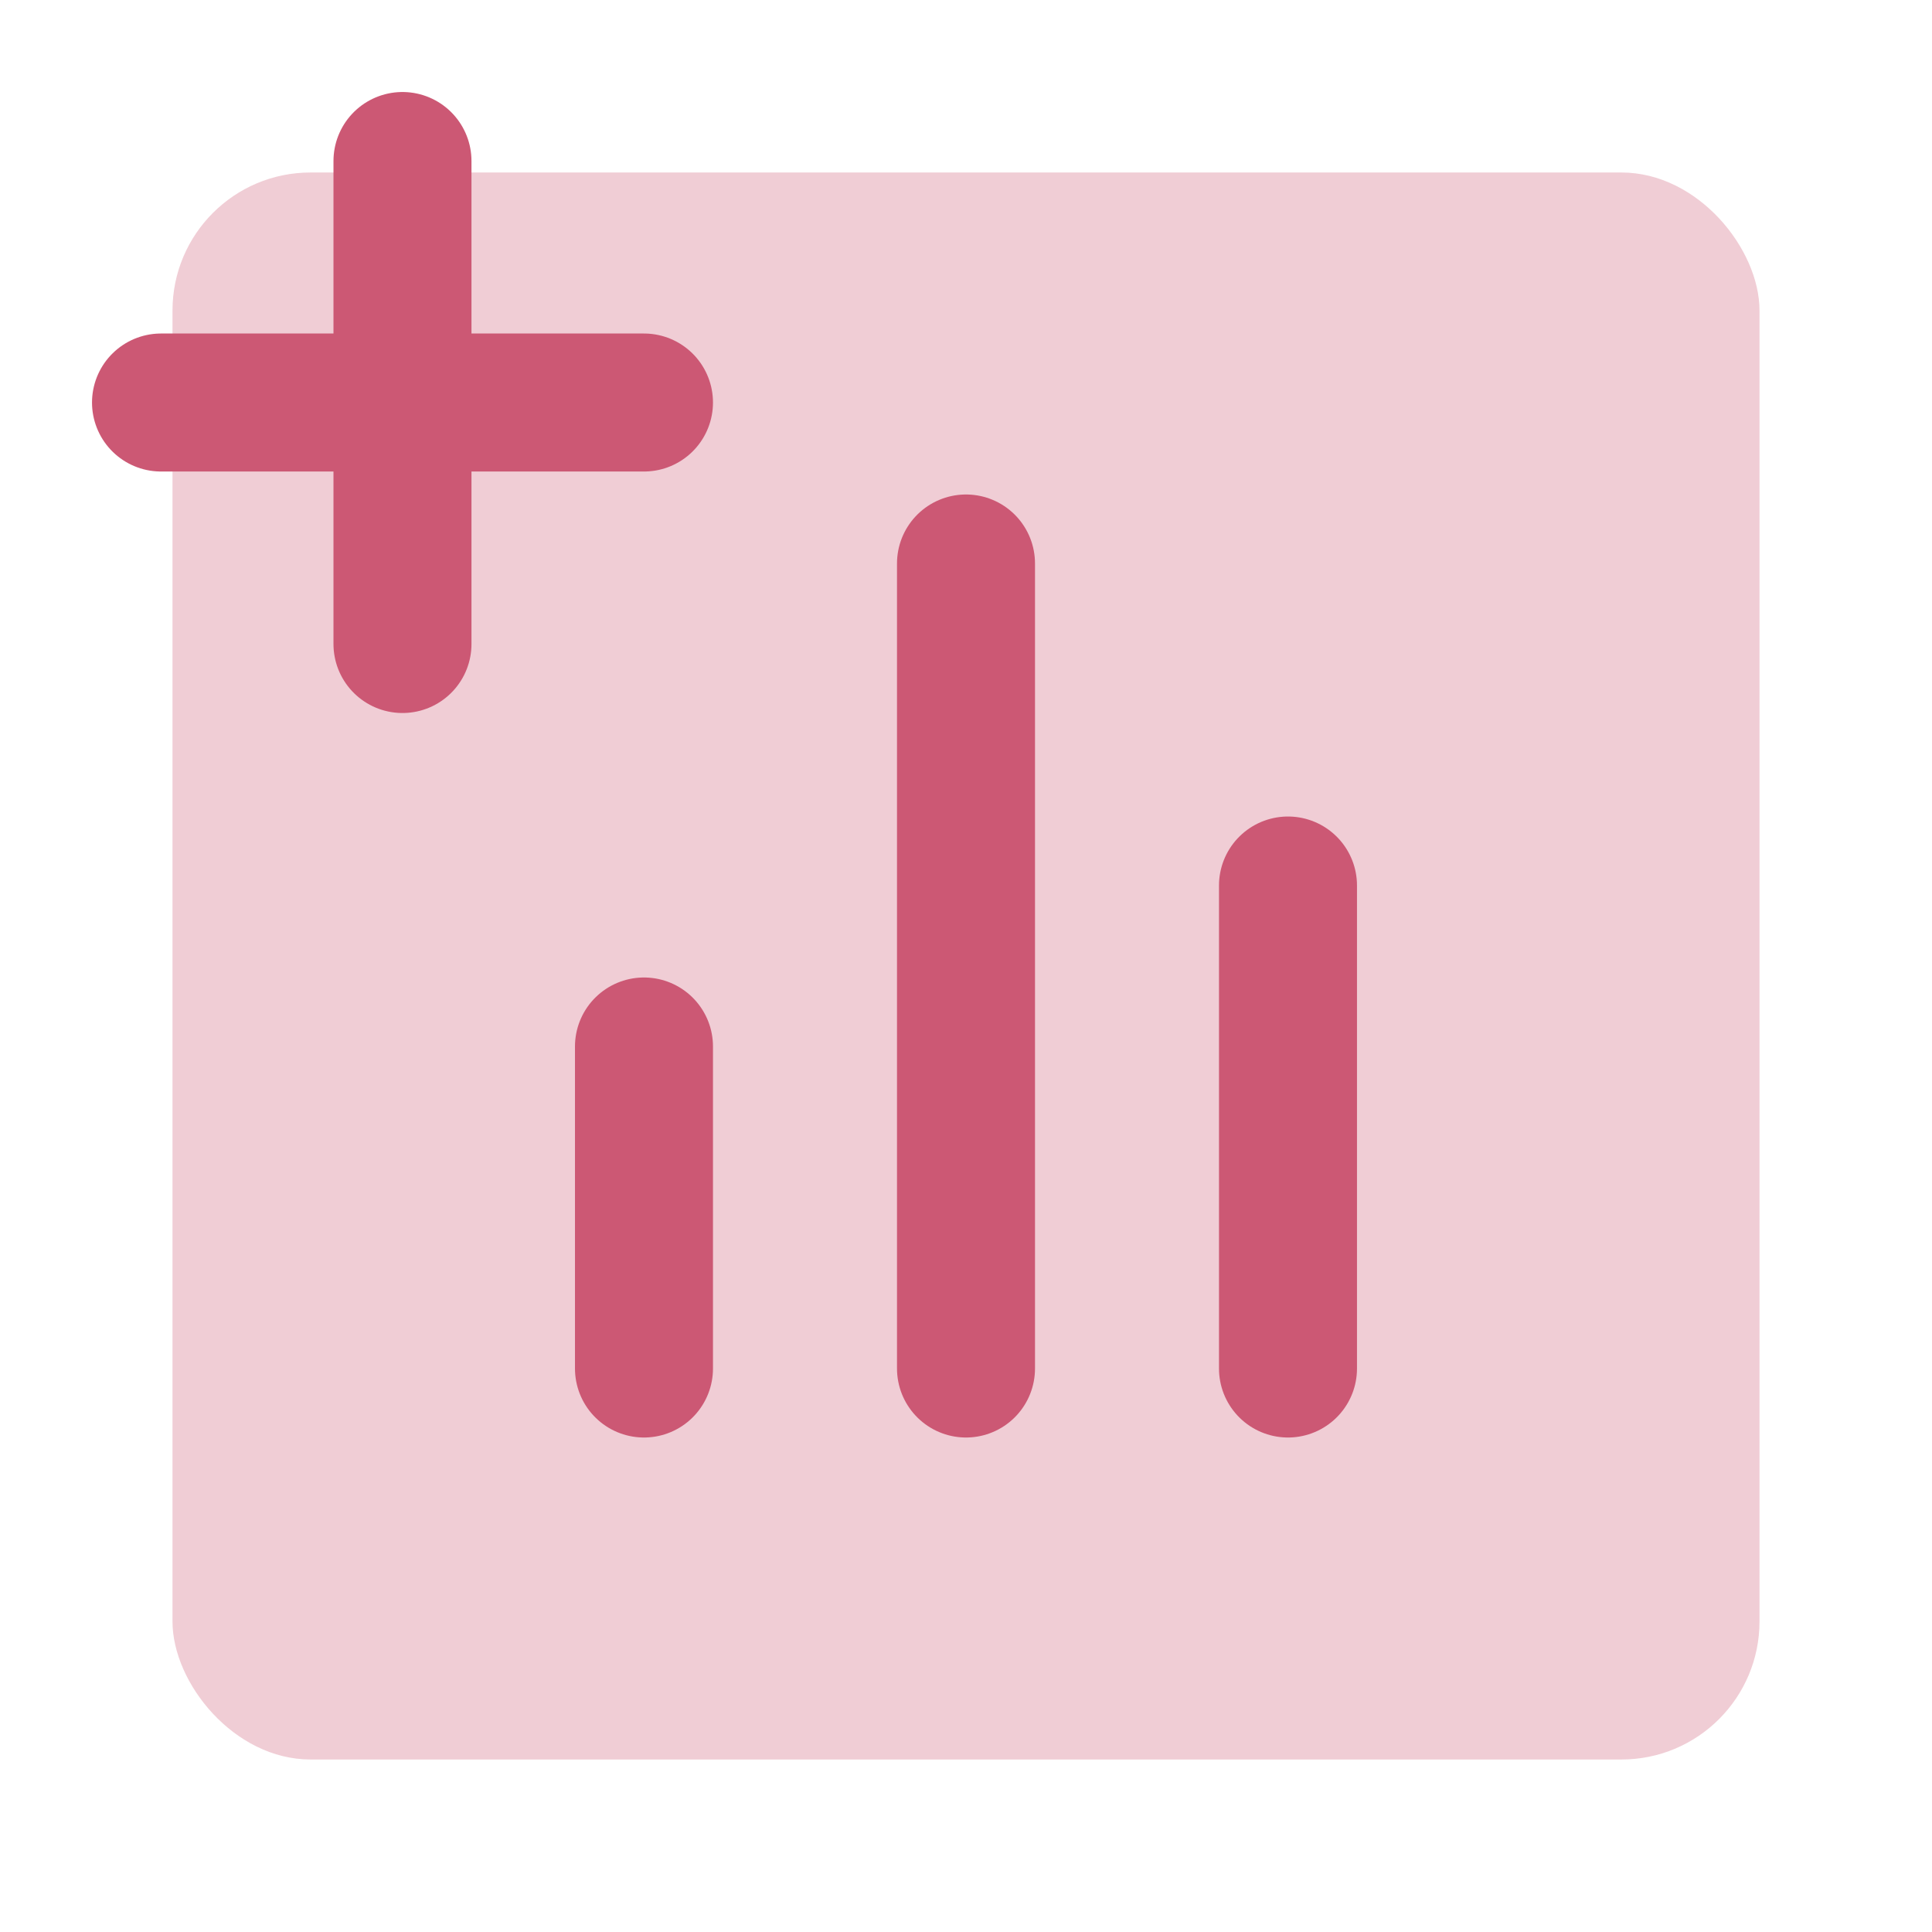
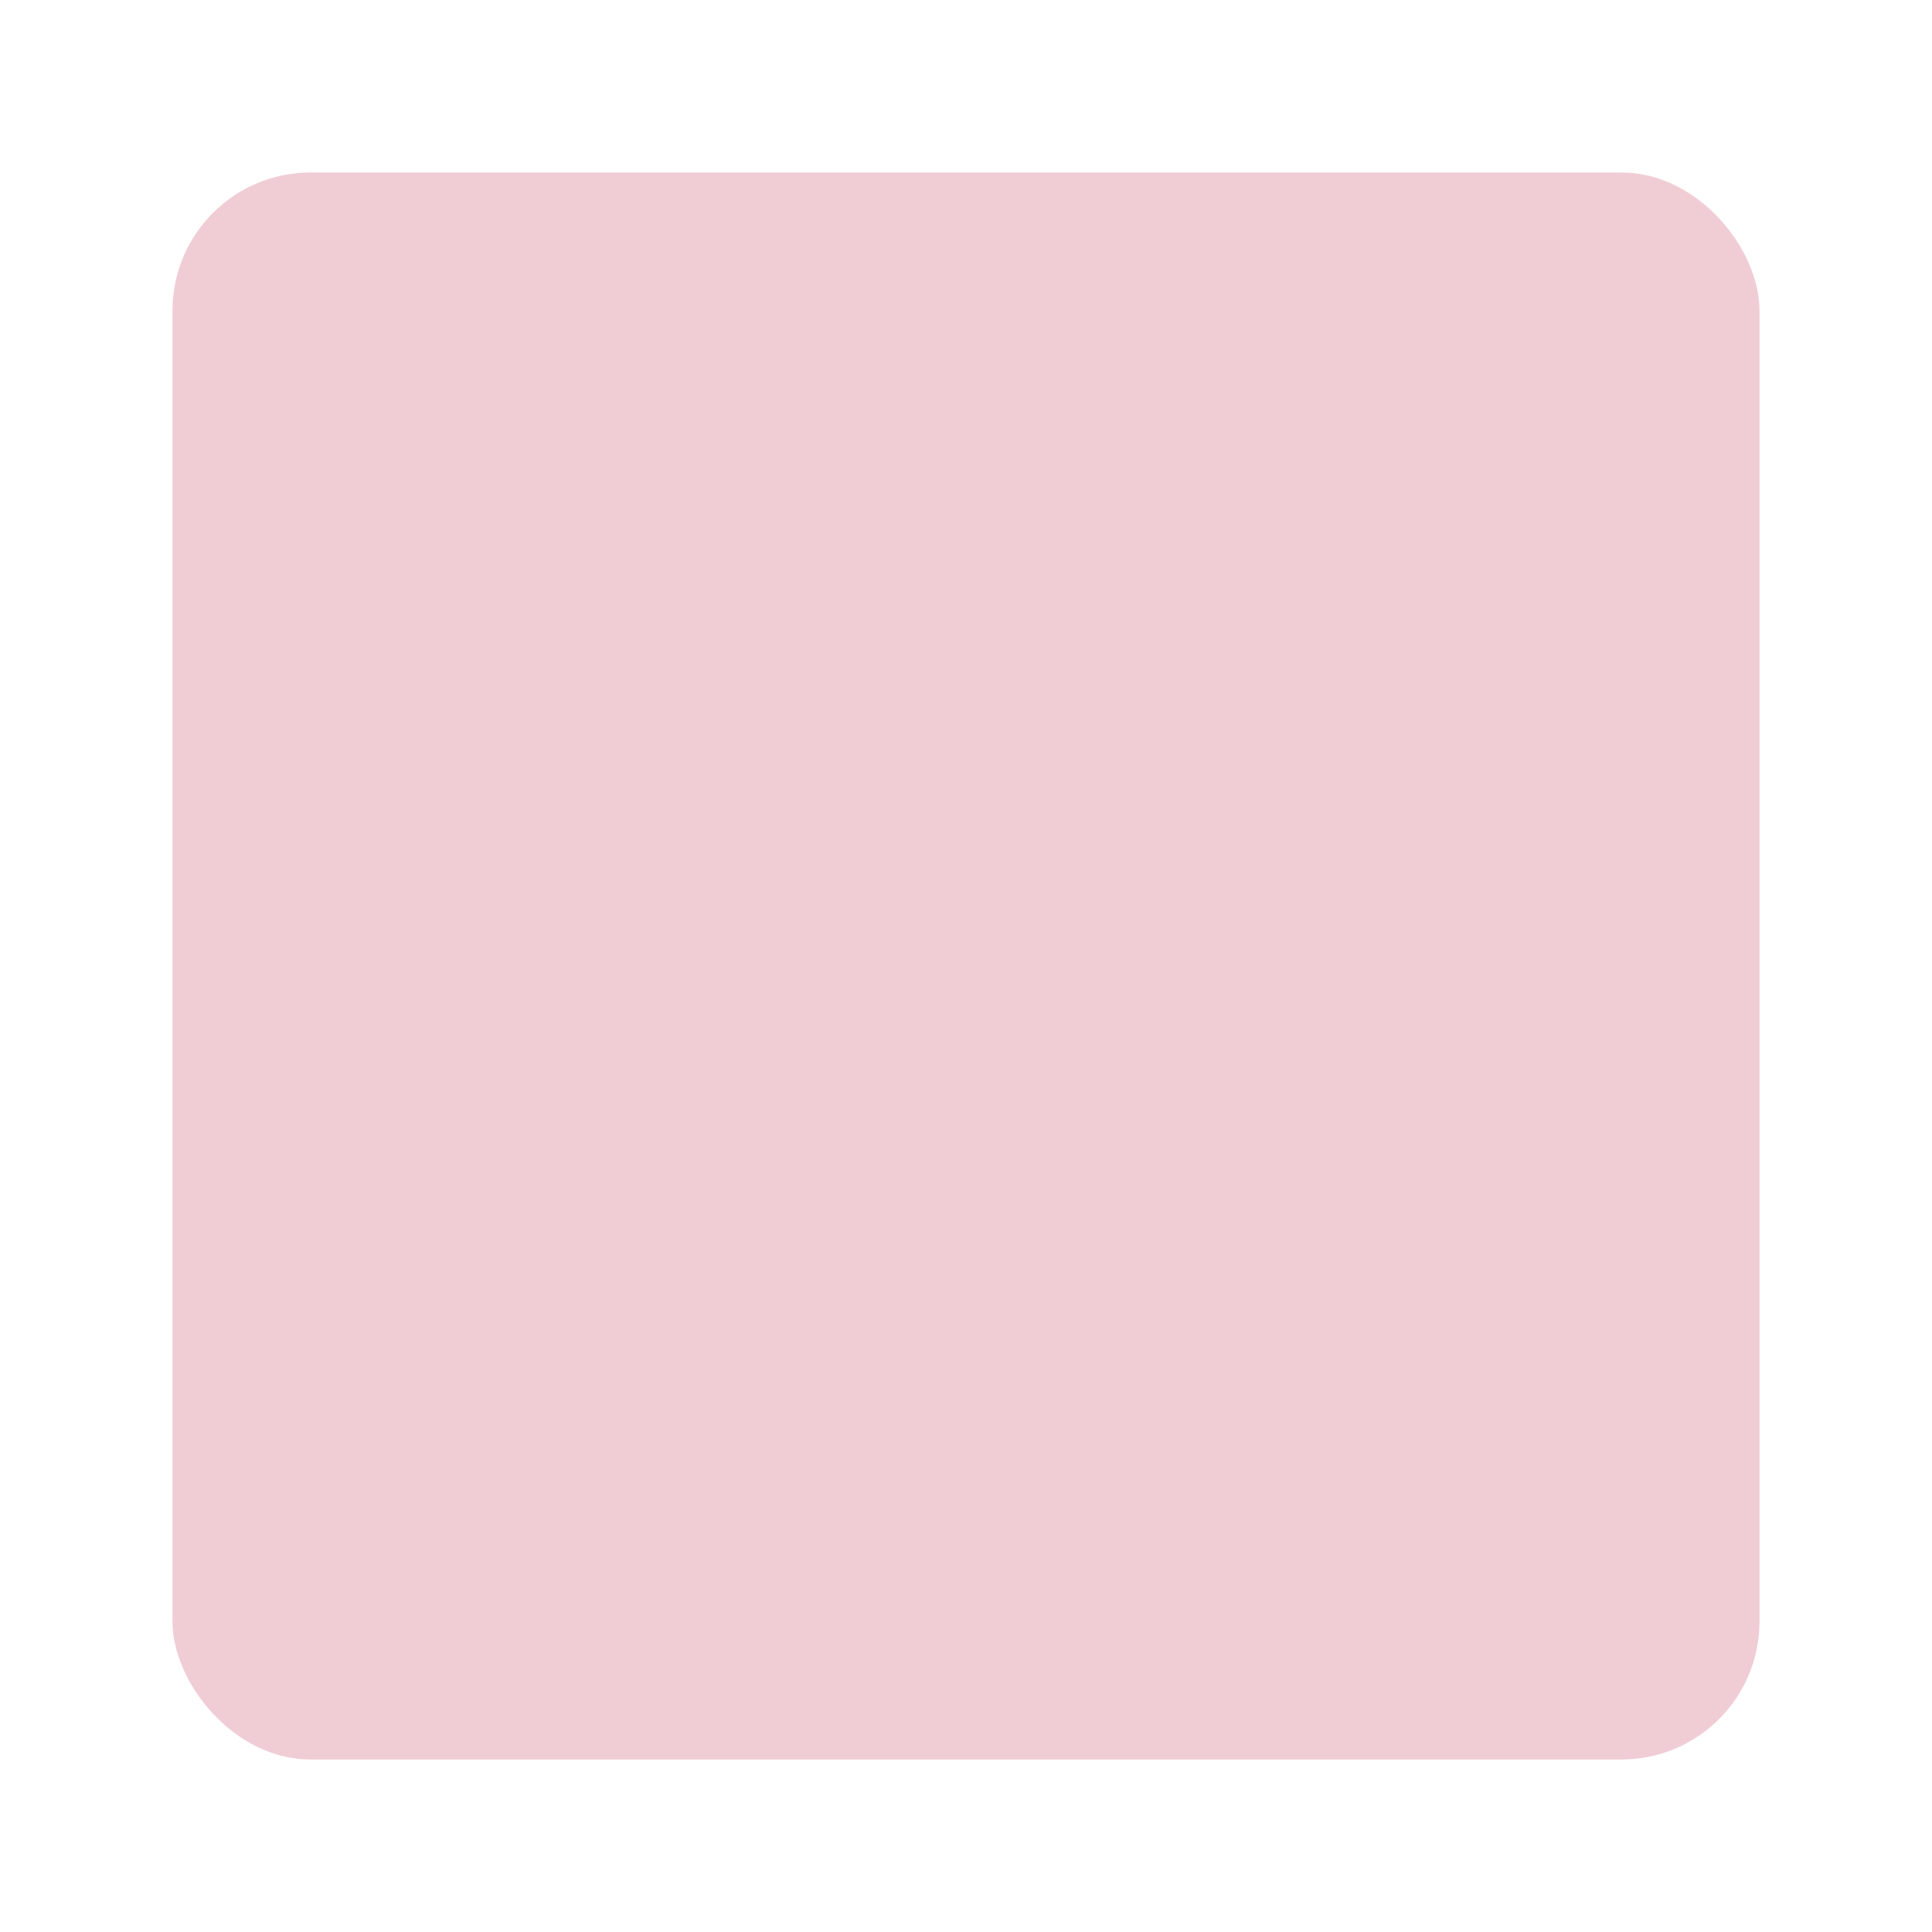
<svg xmlns="http://www.w3.org/2000/svg" width="56" height="56" viewBox="0 0 56 56" fill="none">
  <rect opacity="0.3" x="5" y="5" width="46" height="46" rx="4" fill="#CC5874" />
-   <path d="M18.666 30.333V39.667M37.333 25.667V39.667M28 16.333V39.667M11.666 18.667V4.667M4.667 11.667H18.666" stroke="#CC5874" stroke-width="4" stroke-linecap="round" stroke-linejoin="round" />
</svg>